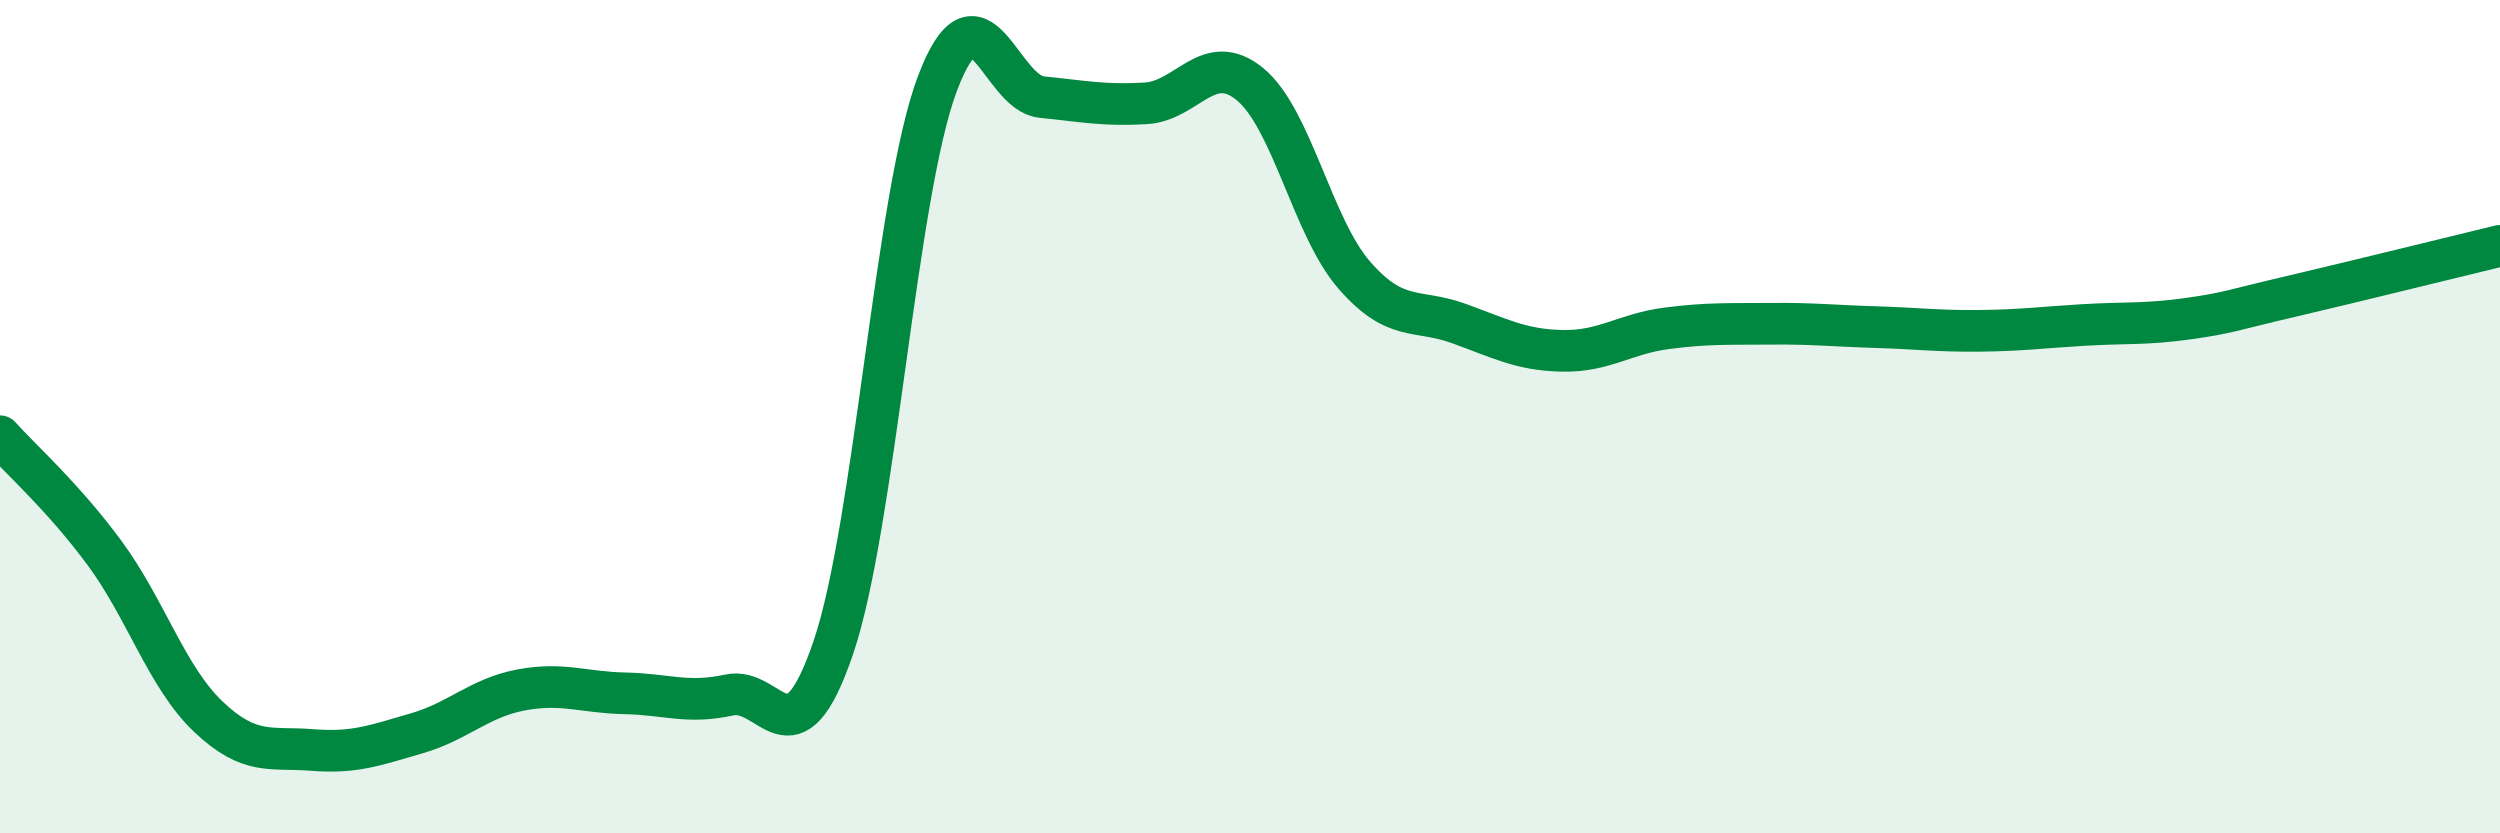
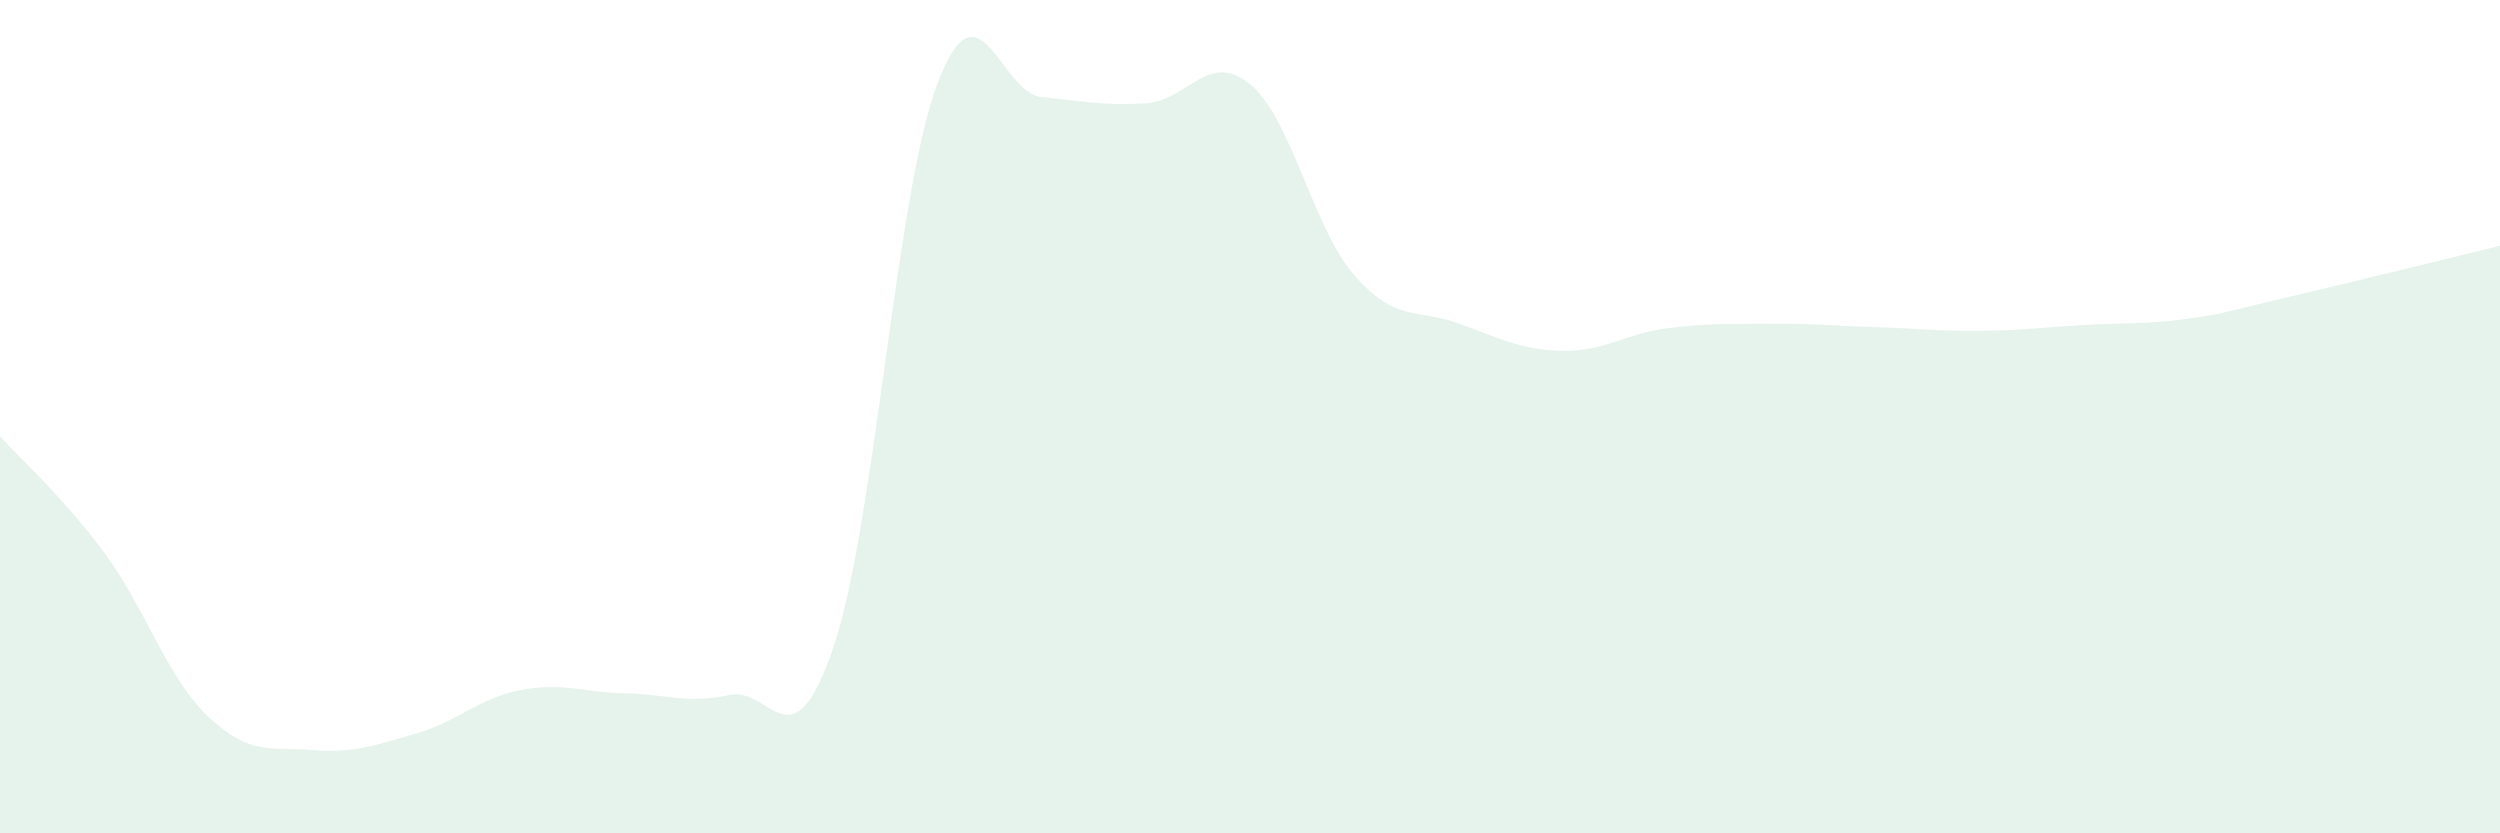
<svg xmlns="http://www.w3.org/2000/svg" width="60" height="20" viewBox="0 0 60 20">
  <path d="M 0,10.47 C 0.5,11.03 1.5,11.91 2.5,13.26 C 3.5,14.61 4,16.25 5,17.2 C 6,18.15 6.5,17.92 7.5,18 C 8.5,18.08 9,17.89 10,17.6 C 11,17.31 11.5,16.75 12.5,16.56 C 13.5,16.37 14,16.62 15,16.64 C 16,16.66 16.5,16.9 17.5,16.68 C 18.5,16.46 19,18.48 20,15.54 C 21,12.6 21.5,4.64 22.5,2 C 23.5,-0.64 24,2.23 25,2.33 C 26,2.43 26.5,2.54 27.5,2.48 C 28.5,2.42 29,1.2 30,2.02 C 31,2.84 31.5,5.45 32.5,6.6 C 33.5,7.75 34,7.4 35,7.76 C 36,8.12 36.5,8.4 37.5,8.42 C 38.5,8.44 39,8.01 40,7.88 C 41,7.75 41.5,7.78 42.5,7.77 C 43.5,7.76 44,7.82 45,7.85 C 46,7.88 46.5,7.95 47.5,7.94 C 48.5,7.93 49,7.86 50,7.8 C 51,7.74 51.5,7.79 52.5,7.65 C 53.5,7.51 53.5,7.46 55,7.11 C 56.5,6.76 59,6.14 60,5.9L60 20L0 20Z" fill="#008740" opacity="0.1" stroke-linecap="round" stroke-linejoin="round" />
-   <path d="M 0,10.47 C 0.5,11.03 1.5,11.91 2.5,13.26 C 3.5,14.61 4,16.25 5,17.2 C 6,18.15 6.5,17.92 7.5,18 C 8.5,18.08 9,17.89 10,17.6 C 11,17.31 11.5,16.75 12.5,16.56 C 13.5,16.37 14,16.62 15,16.64 C 16,16.66 16.5,16.9 17.5,16.68 C 18.5,16.46 19,18.48 20,15.54 C 21,12.6 21.5,4.64 22.5,2 C 23.5,-0.64 24,2.23 25,2.33 C 26,2.43 26.5,2.54 27.5,2.48 C 28.5,2.42 29,1.2 30,2.02 C 31,2.84 31.5,5.45 32.5,6.6 C 33.5,7.75 34,7.4 35,7.76 C 36,8.12 36.5,8.4 37.5,8.42 C 38.5,8.44 39,8.01 40,7.88 C 41,7.75 41.5,7.78 42.5,7.77 C 43.5,7.76 44,7.82 45,7.85 C 46,7.88 46.5,7.95 47.5,7.94 C 48.5,7.93 49,7.86 50,7.8 C 51,7.74 51.5,7.79 52.5,7.65 C 53.5,7.51 53.5,7.46 55,7.11 C 56.5,6.76 59,6.14 60,5.9" stroke="#008740" stroke-width="1" fill="none" stroke-linecap="round" stroke-linejoin="round" />
</svg>